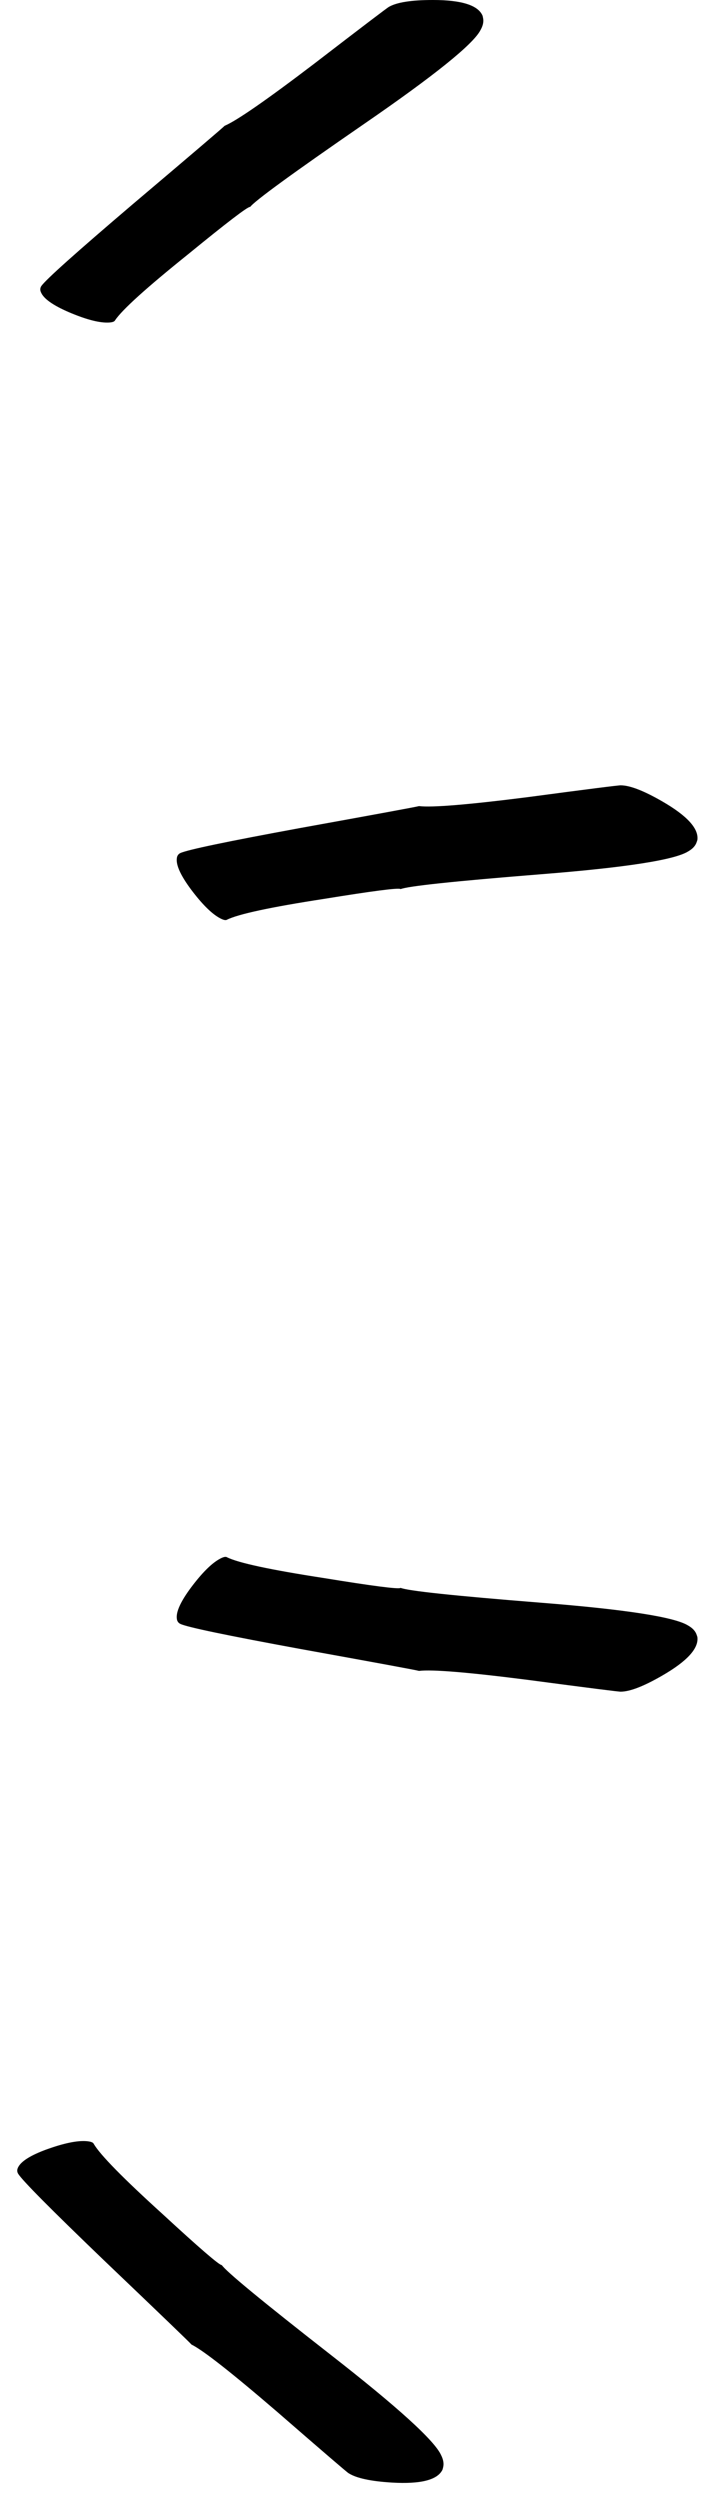
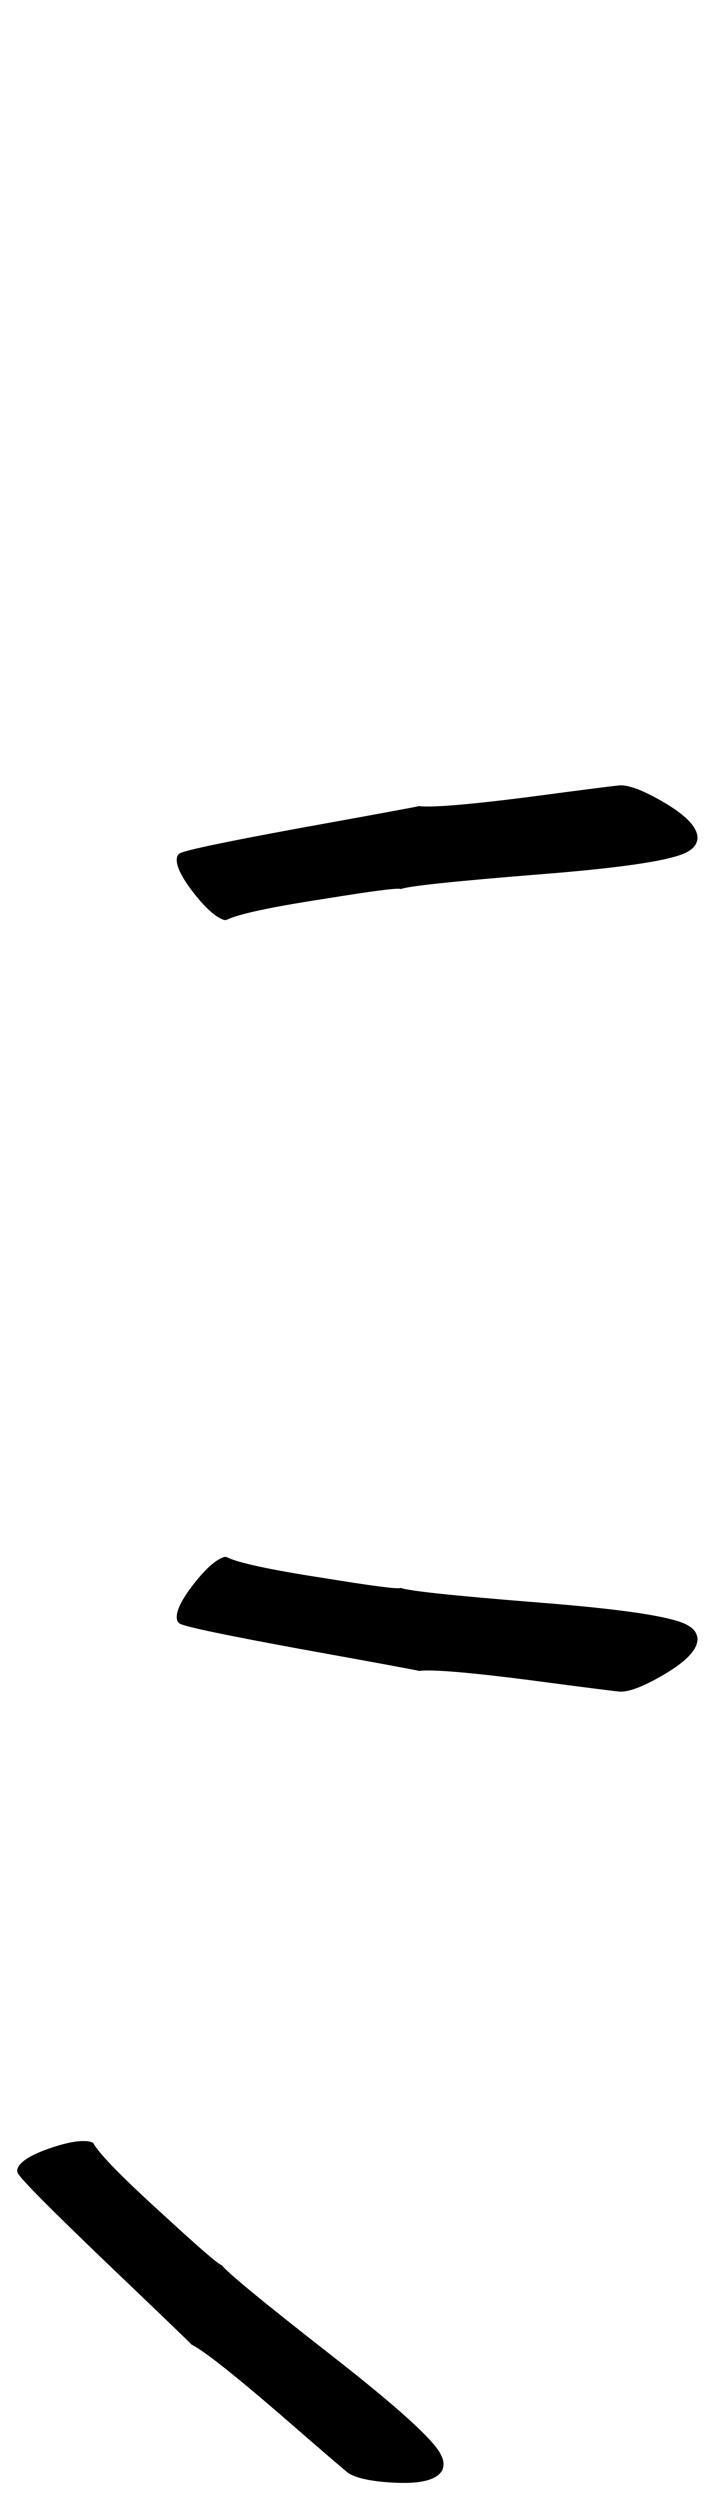
<svg xmlns="http://www.w3.org/2000/svg" width="18" height="62" viewBox="0 0 18 62" fill="none">
-   <path d="M2.856 7.945C2.838 7.982 2.772 8 2.658 8C2.429 8 2.114 7.914 1.712 7.743C1.315 7.572 1.084 7.408 1.018 7.251L1.009 7.23C1.003 7.211 1 7.195 1 7.18C1 7.148 1.009 7.118 1.027 7.093C1.135 6.936 1.889 6.262 3.288 5.071C4.778 3.811 5.541 3.16 5.577 3.12C5.877 2.993 6.619 2.479 7.802 1.579C9.015 0.647 9.634 0.177 9.658 0.169C9.856 0.056 10.219 0 10.748 0C11.463 0 11.874 0.131 11.982 0.393L11.991 0.437C11.997 0.463 12 0.488 12 0.514C12 0.587 11.976 0.665 11.928 0.749C11.748 1.098 10.784 1.874 9.036 3.076C7.258 4.301 6.315 4.987 6.207 5.137V5.131C6.141 5.131 5.631 5.521 4.676 6.301C3.637 7.135 3.03 7.683 2.856 7.945Z" fill="black" />
  <path d="M5.635 22.809C5.601 22.831 5.534 22.814 5.436 22.757C5.238 22.643 5.008 22.411 4.745 22.062C4.487 21.715 4.369 21.458 4.39 21.289L4.393 21.265C4.397 21.247 4.403 21.231 4.41 21.218C4.426 21.19 4.449 21.169 4.477 21.156C4.649 21.075 5.639 20.868 7.446 20.536C9.366 20.189 10.352 20.007 10.403 19.991C10.727 20.03 11.626 19.956 13.101 19.769C14.618 19.567 15.389 19.47 15.413 19.476C15.641 19.477 15.984 19.61 16.442 19.874C17.061 20.231 17.352 20.55 17.314 20.832L17.3 20.874C17.292 20.899 17.282 20.923 17.269 20.945C17.233 21.008 17.173 21.064 17.09 21.112C16.759 21.325 15.536 21.515 13.421 21.682C11.27 21.854 10.11 21.977 9.941 22.052L9.944 22.047C9.887 22.014 9.25 22.097 8.033 22.294C6.716 22.497 5.917 22.669 5.635 22.809Z" fill="black" />
  <path d="M5.635 38.619C5.601 38.597 5.534 38.614 5.436 38.671C5.238 38.785 5.008 39.017 4.745 39.367C4.487 39.713 4.369 39.971 4.39 40.139L4.393 40.163C4.397 40.182 4.403 40.197 4.41 40.21C4.426 40.238 4.449 40.259 4.477 40.272C4.649 40.354 5.639 40.56 7.446 40.892C9.366 41.239 10.352 41.421 10.403 41.438C10.727 41.398 11.626 41.472 13.101 41.66C14.618 41.861 15.389 41.958 15.413 41.953C15.641 41.951 15.984 41.819 16.442 41.554C17.061 41.197 17.352 40.878 17.314 40.596L17.3 40.554C17.292 40.529 17.282 40.505 17.269 40.483C17.233 40.42 17.173 40.364 17.09 40.316C16.759 40.103 15.536 39.913 13.421 39.746C11.27 39.575 10.11 39.452 9.941 39.376L9.944 39.381C9.887 39.414 9.25 39.332 8.033 39.134C6.716 38.931 5.917 38.76 5.635 38.619Z" fill="black" />
  <path d="M2.326 53.165C2.31 53.128 2.245 53.106 2.132 53.099C1.904 53.085 1.584 53.152 1.172 53.299C0.766 53.446 0.526 53.596 0.45 53.748L0.44 53.77C0.433 53.788 0.429 53.804 0.428 53.818C0.426 53.851 0.433 53.881 0.45 53.907C0.548 54.07 1.261 54.788 2.586 56.06C3.998 57.407 4.721 58.102 4.754 58.144C5.047 58.289 5.756 58.846 6.884 59.815C8.039 60.818 8.629 61.324 8.652 61.333C8.843 61.457 9.203 61.535 9.73 61.567C10.444 61.609 10.862 61.503 10.986 61.248L10.998 61.205C11.005 61.179 11.009 61.154 11.011 61.129C11.015 61.056 10.996 60.976 10.953 60.89C10.794 60.53 9.878 59.698 8.205 58.394C6.503 57.066 5.603 56.324 5.504 56.169L5.504 56.174C5.438 56.17 4.951 55.751 4.045 54.916C3.057 54.021 2.484 53.437 2.326 53.165Z" fill="black" />
</svg>